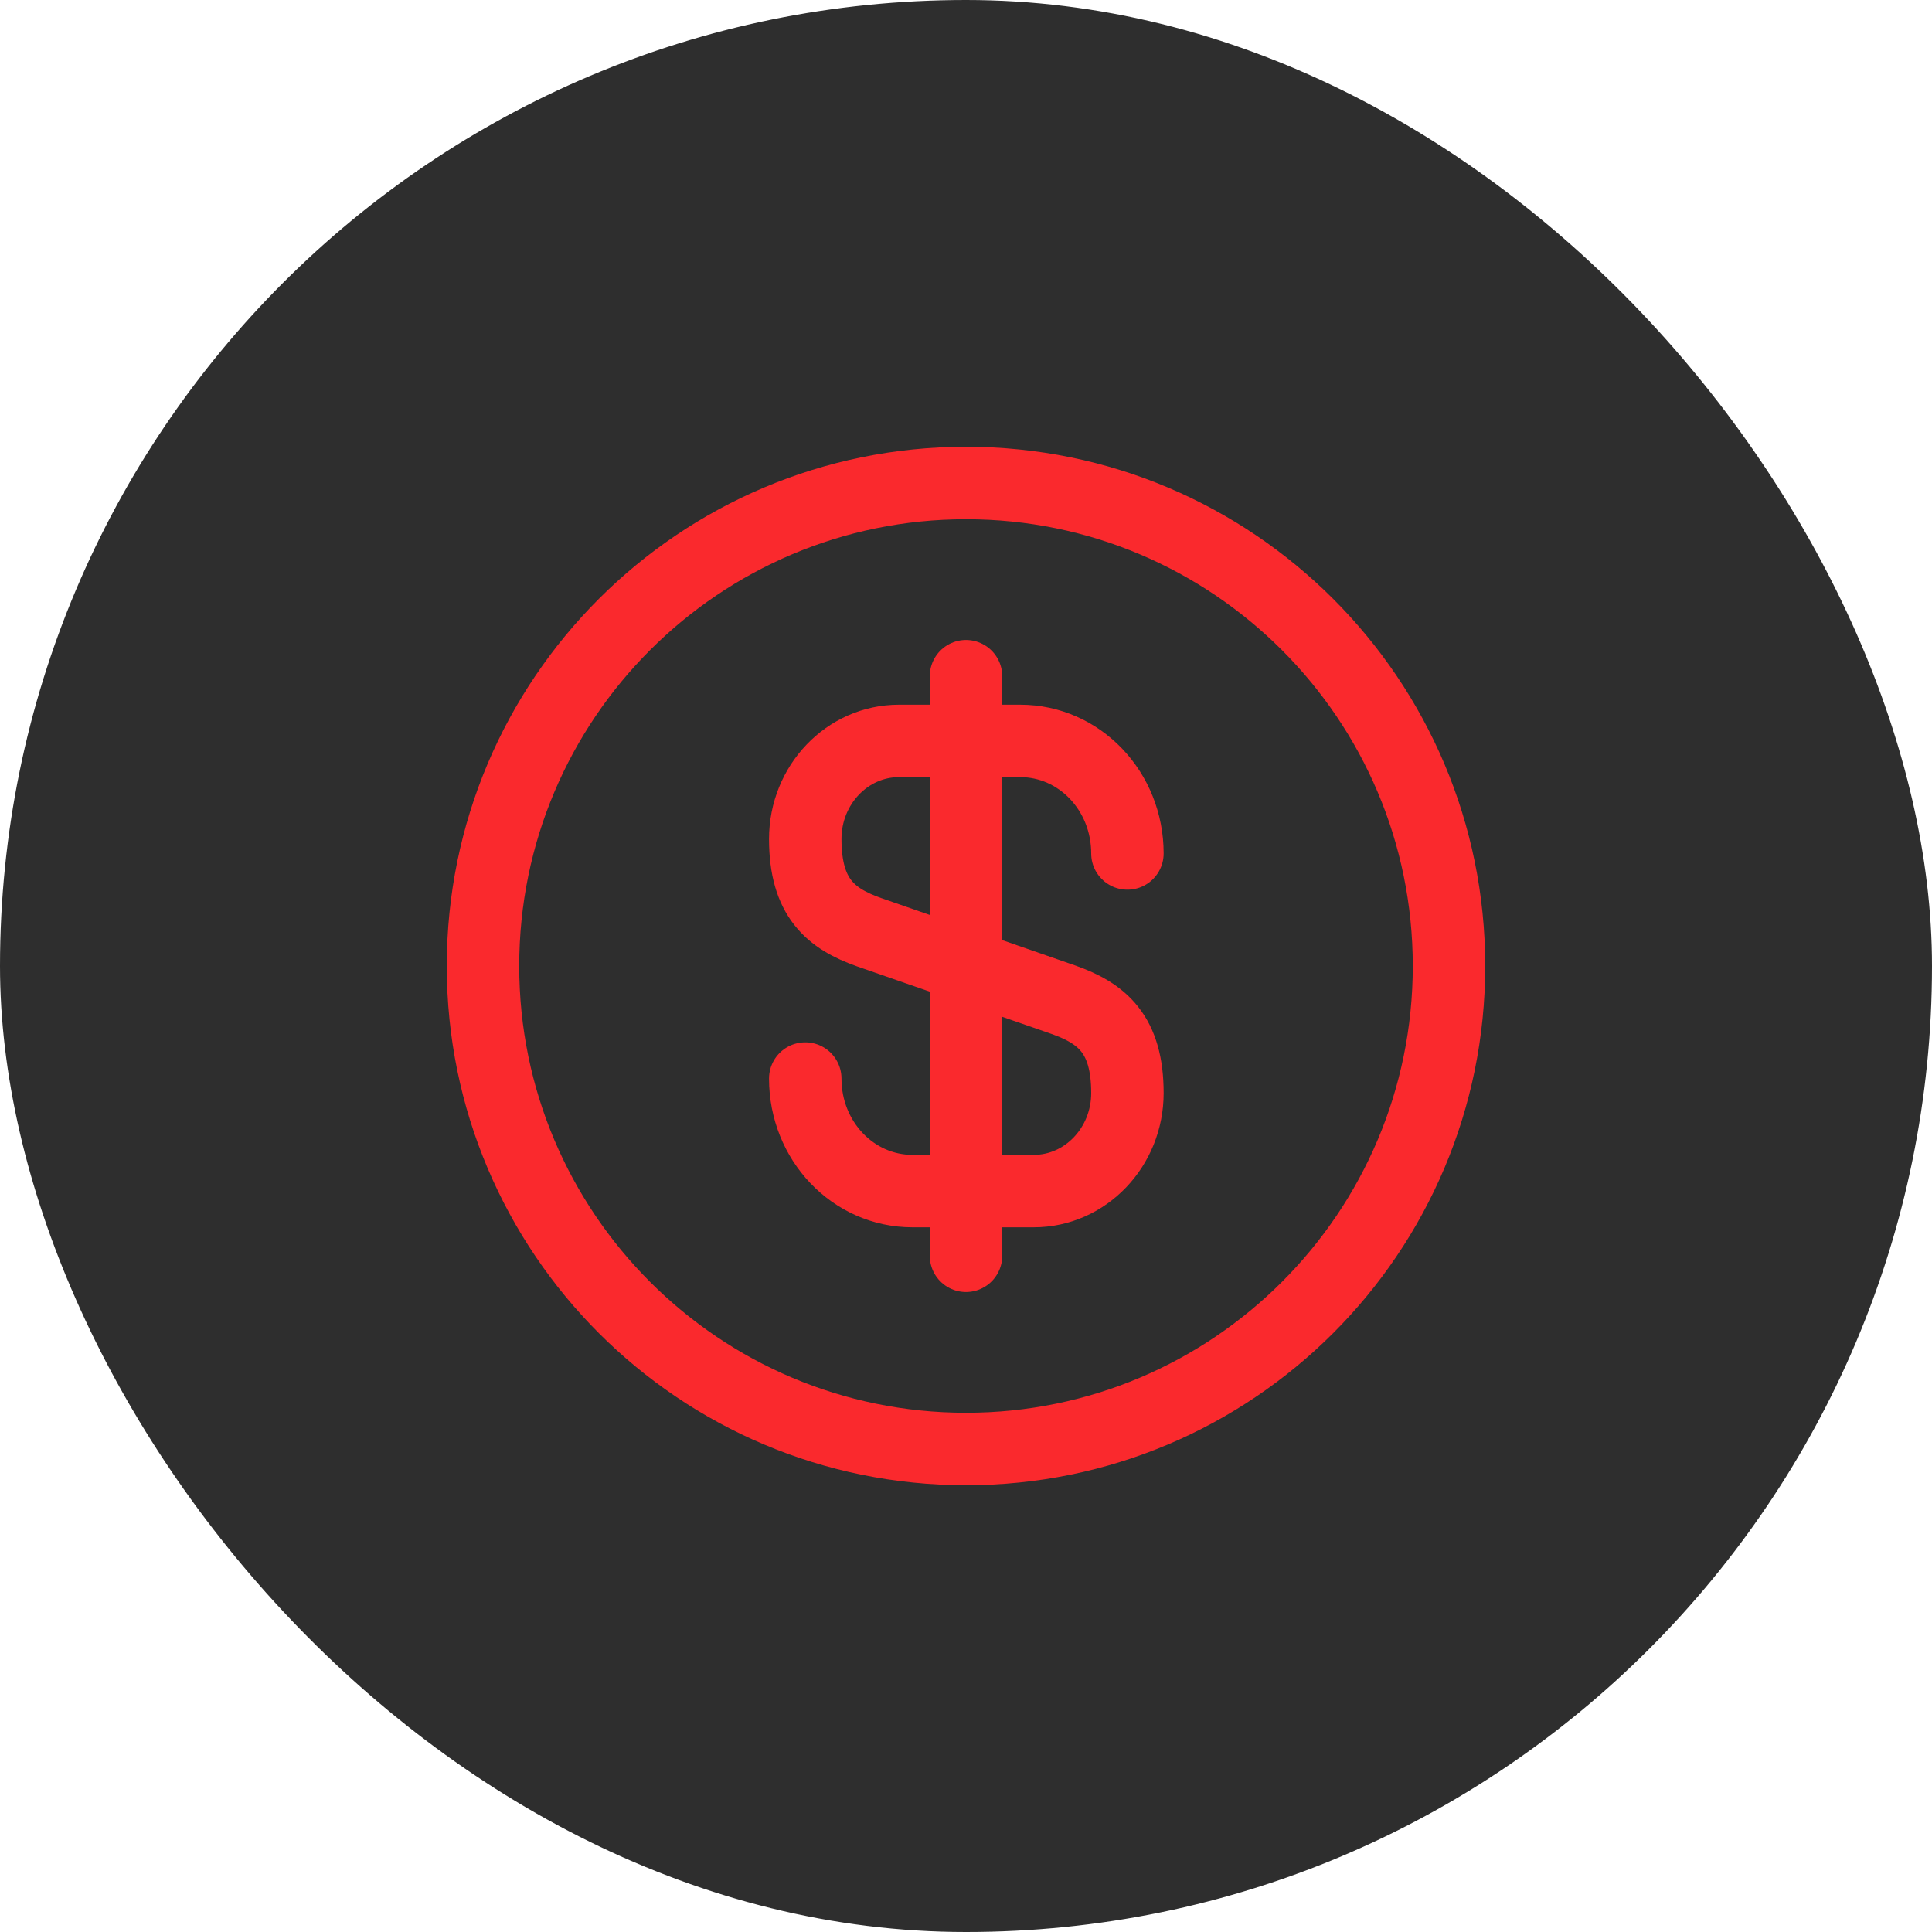
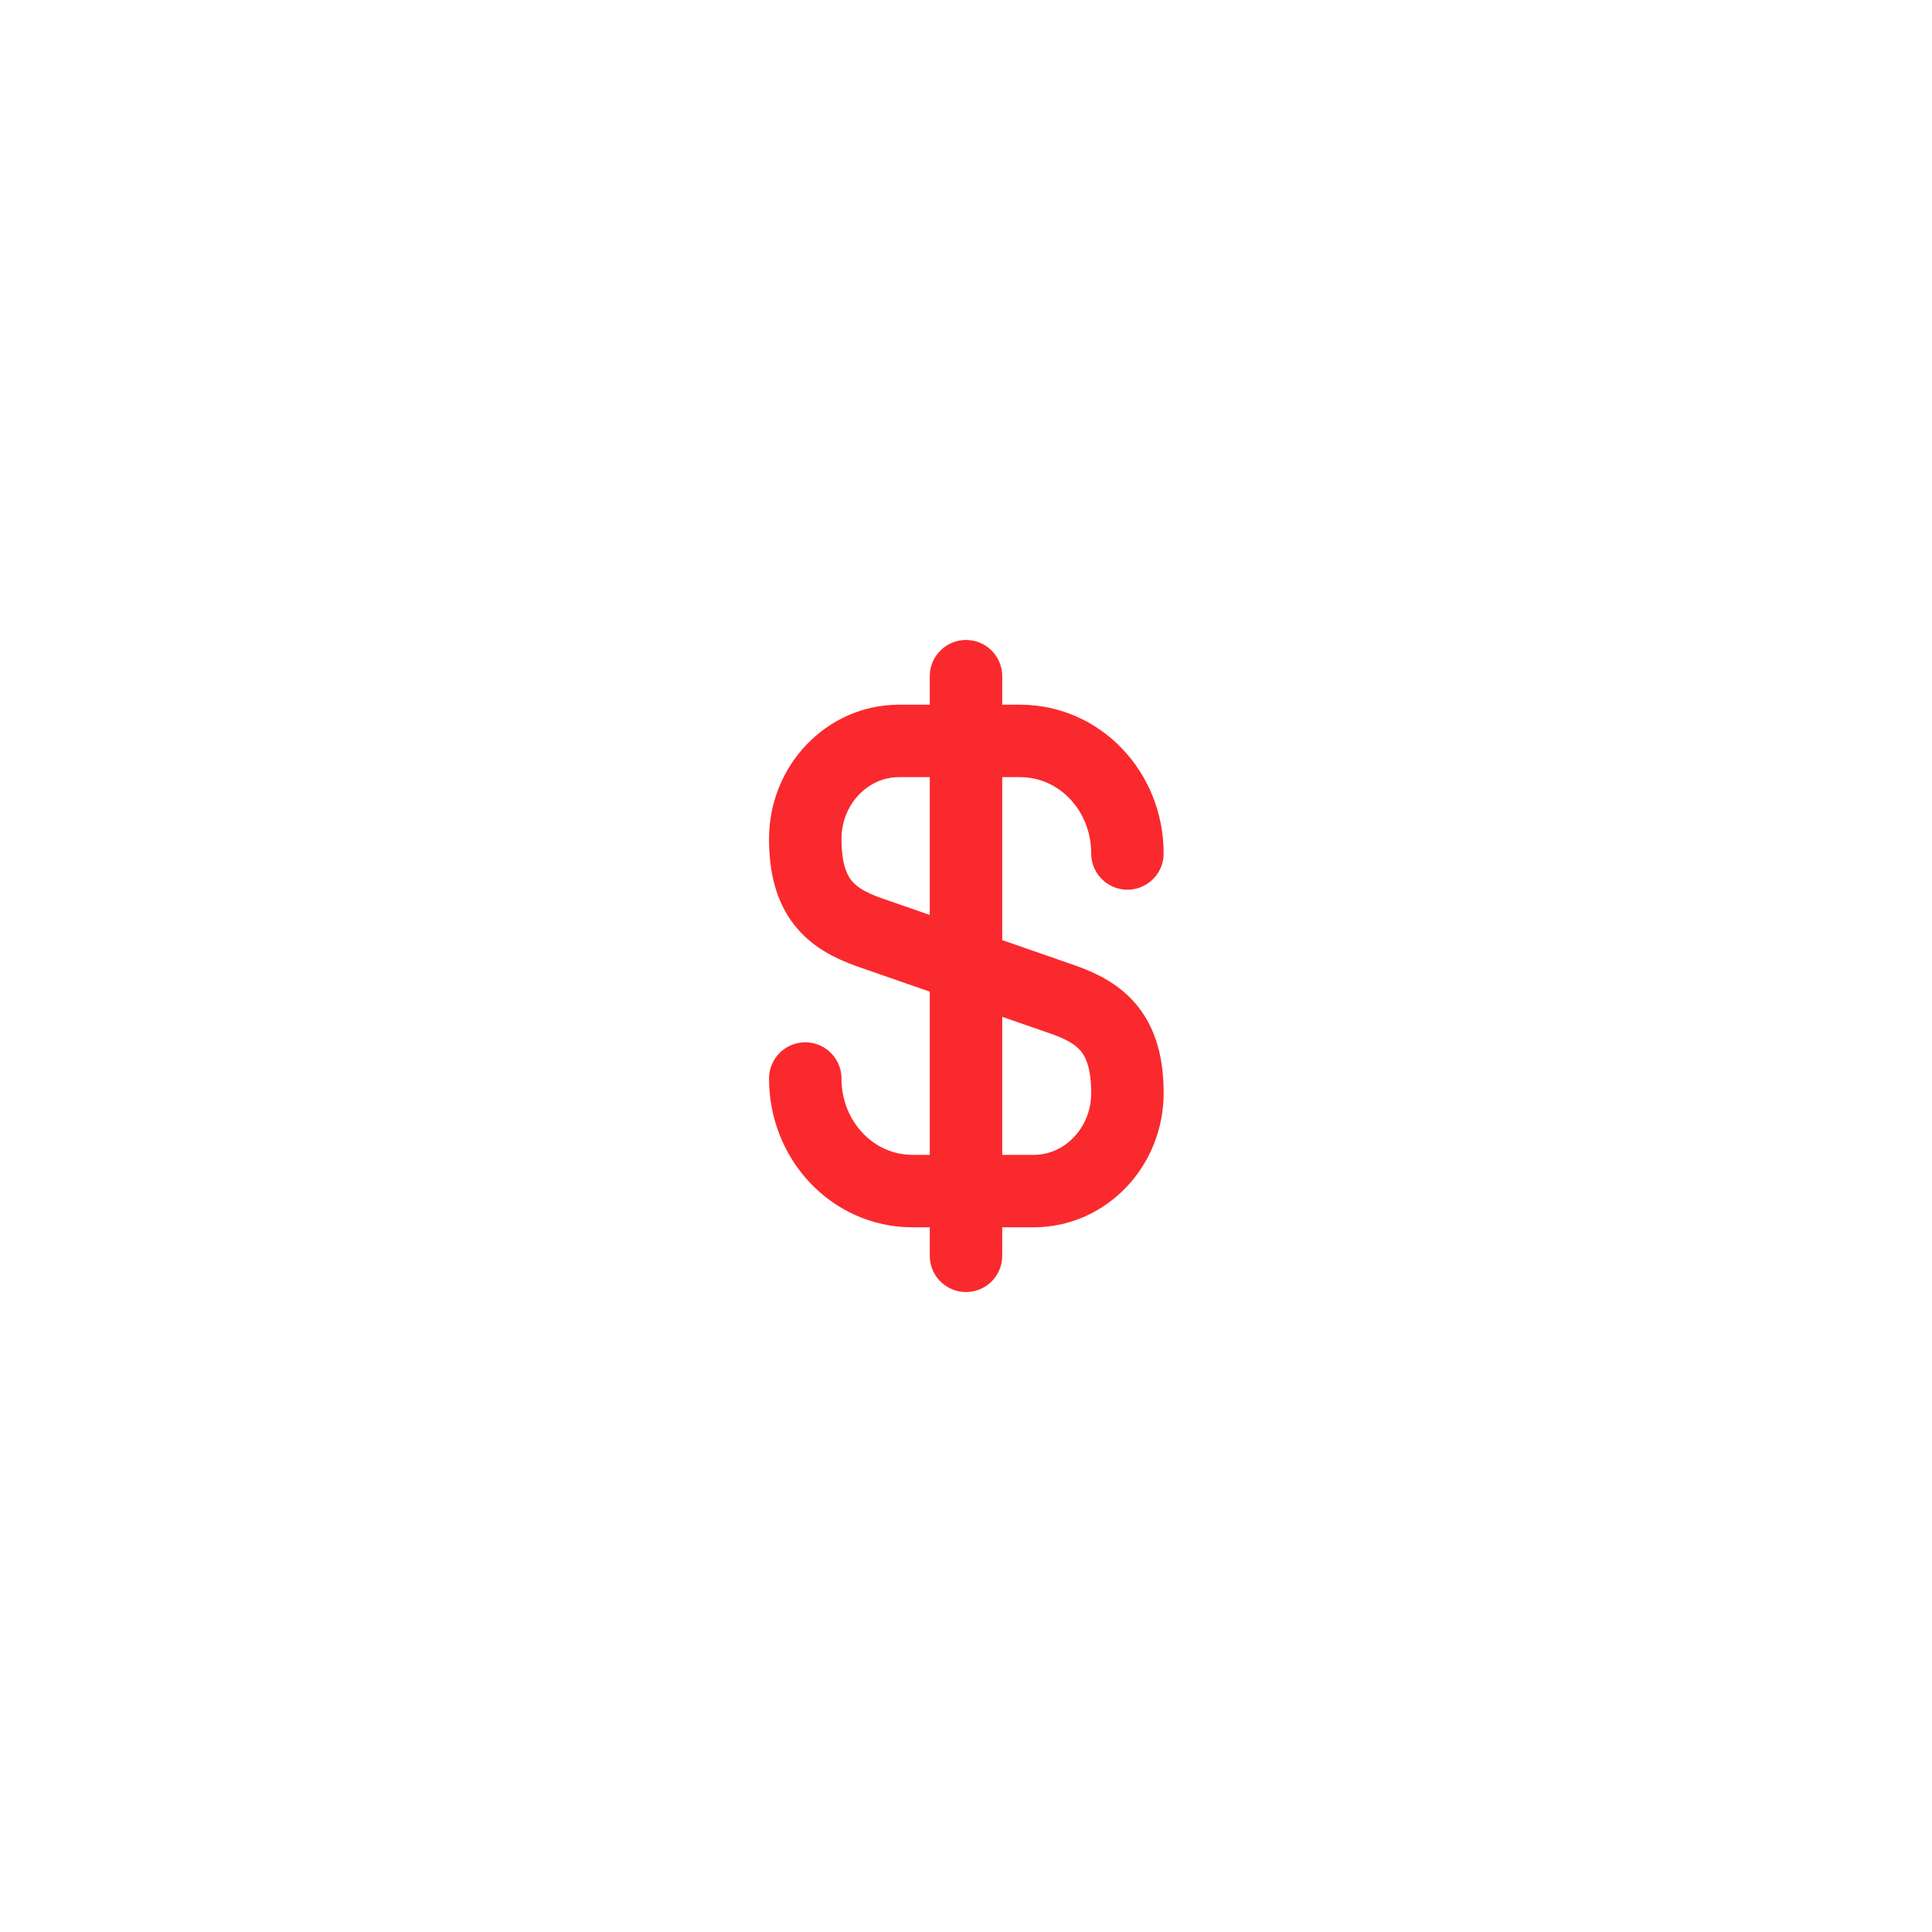
<svg xmlns="http://www.w3.org/2000/svg" width="40" height="40" viewBox="0 0 40 40" fill="none">
  <g id="Frame 102">
-     <rect width="40" height="40" rx="20" fill="#2E2E2E" />
    <g id="dollar-circle">
      <path id="Vector" d="M16.672 22.33C16.672 23.62 17.662 24.66 18.892 24.66H21.402C22.472 24.66 23.342 23.75 23.342 22.63C23.342 21.41 22.812 20.98 22.022 20.7L17.992 19.3C17.202 19.02 16.672 18.59 16.672 17.37C16.672 16.25 17.542 15.34 18.612 15.34H21.122C22.352 15.34 23.342 16.38 23.342 17.67" stroke="#FA292D" stroke-width="1.5" stroke-linecap="round" stroke-linejoin="round" />
      <path id="Vector_2" d="M20 14V26" stroke="#FA292D" stroke-width="1.5" stroke-linecap="round" stroke-linejoin="round" />
-       <path id="Vector_3" d="M20 30C25.523 30 30 25.523 30 20C30 14.477 25.523 10 20 10C14.477 10 10 14.477 10 20C10 25.523 14.477 30 20 30Z" stroke="#FA292D" stroke-width="1.5" stroke-linecap="round" stroke-linejoin="round" />
    </g>
  </g>
</svg>